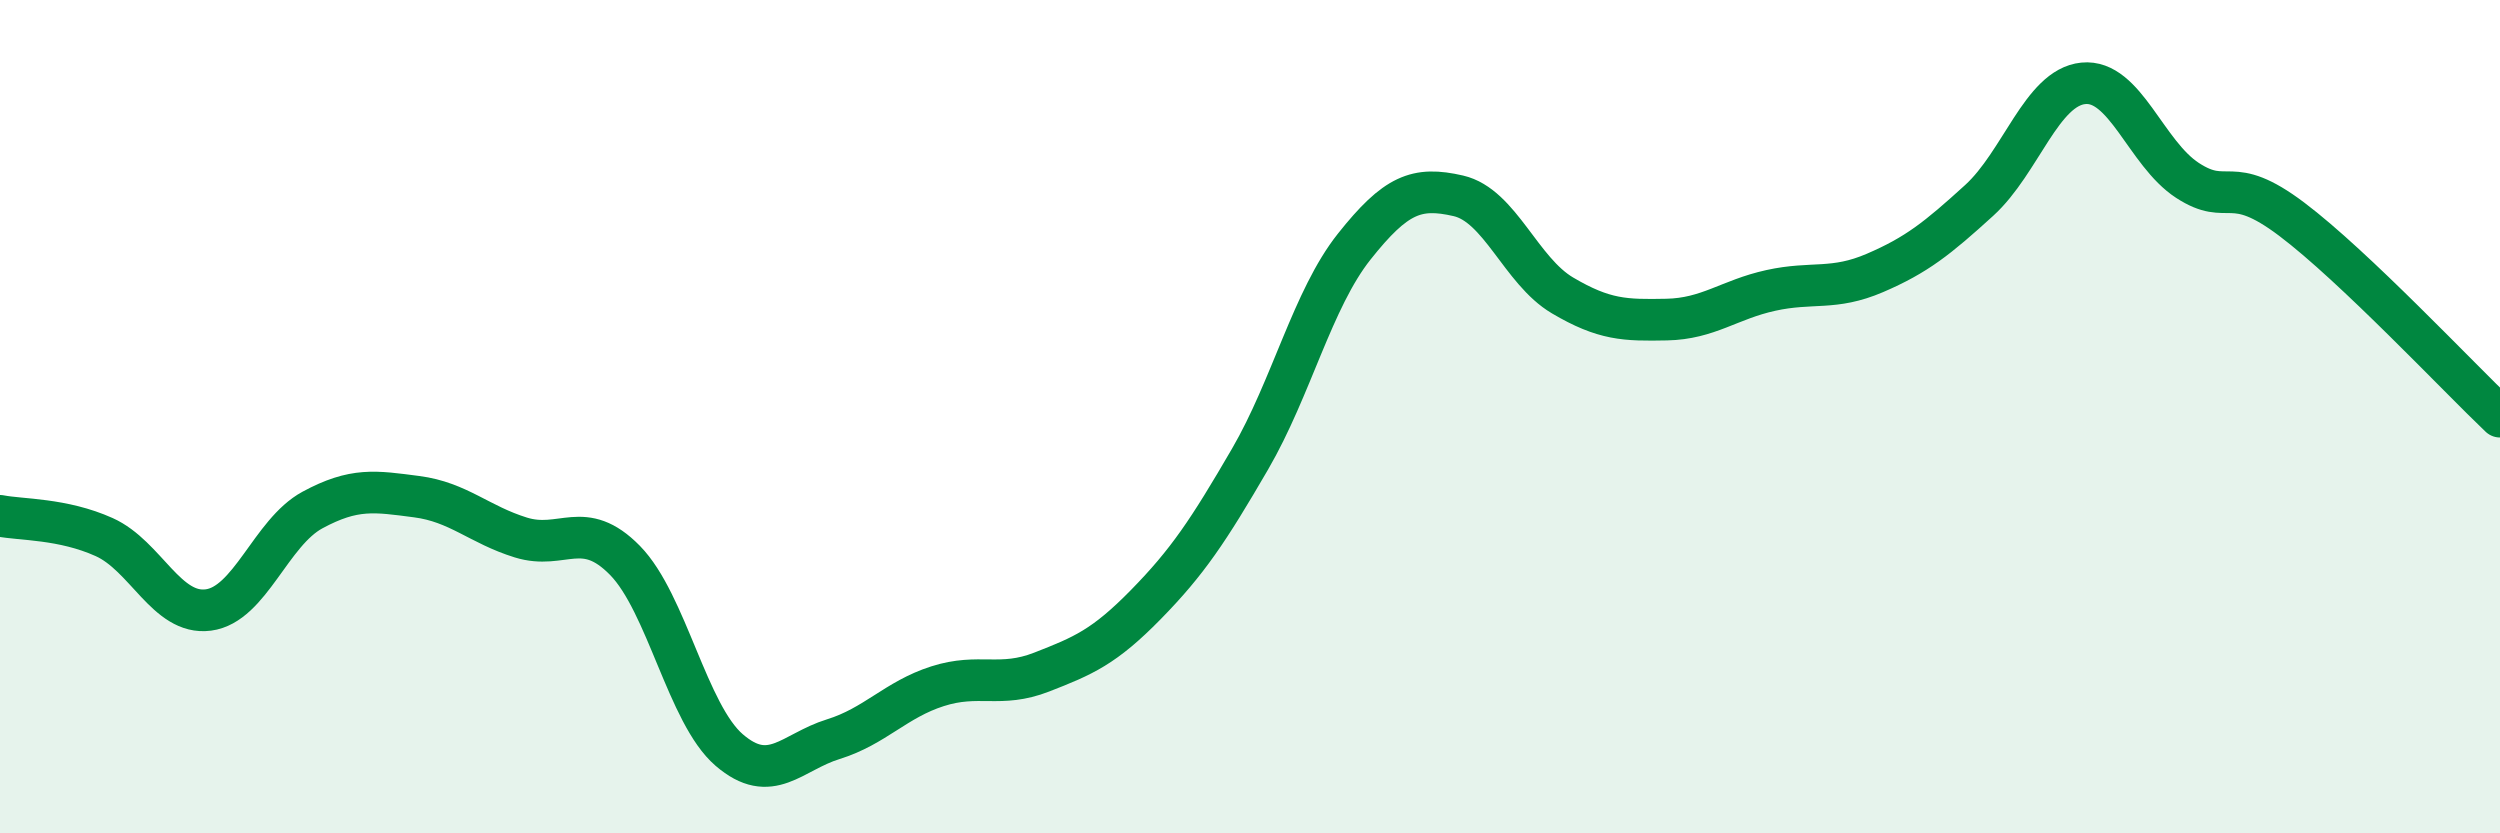
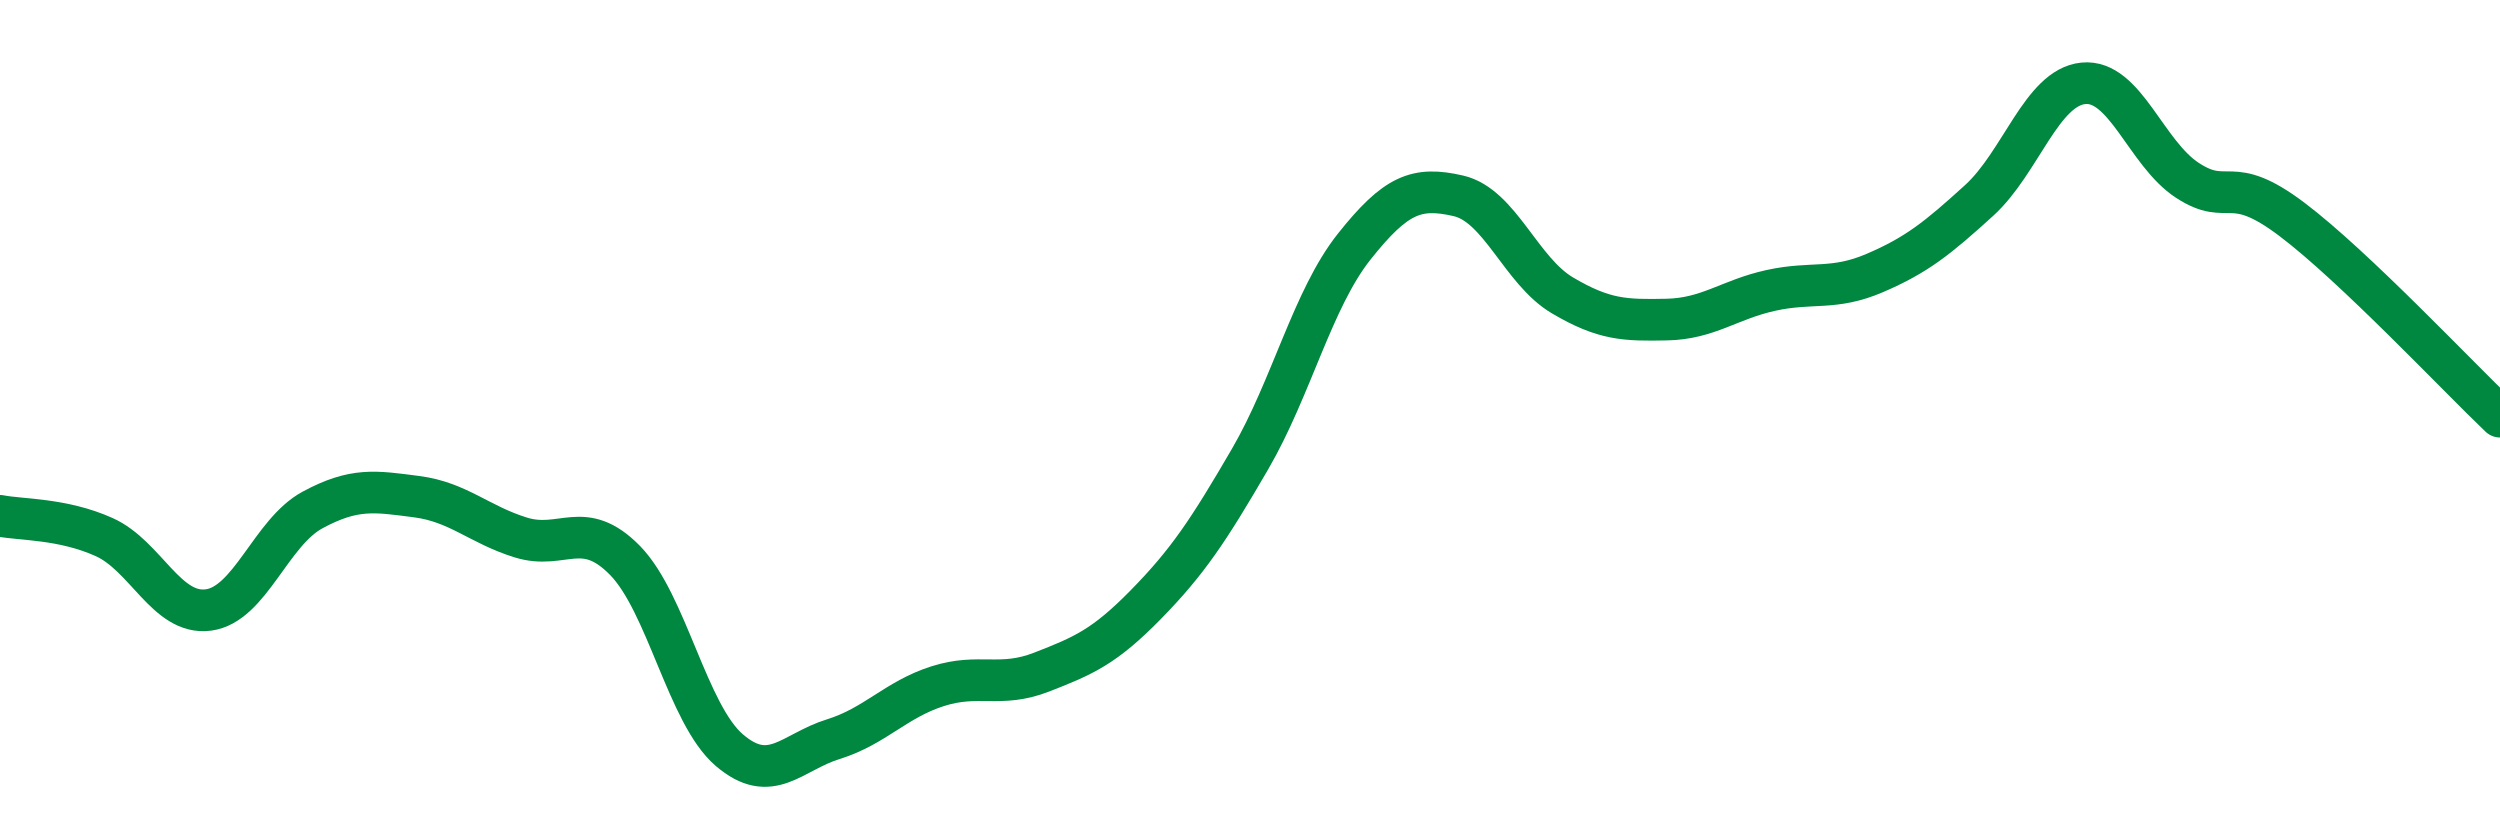
<svg xmlns="http://www.w3.org/2000/svg" width="60" height="20" viewBox="0 0 60 20">
-   <path d="M 0,12.38 C 0.5,12.48 1.5,12.44 2.5,12.89 C 3.5,13.34 4,14.77 5,14.64 C 6,14.51 6.5,12.78 7.5,12.24 C 8.5,11.7 9,11.79 10,11.92 C 11,12.05 11.5,12.59 12.5,12.9 C 13.5,13.21 14,12.43 15,13.45 C 16,14.47 16.5,17.14 17.5,18 C 18.5,18.86 19,18.05 20,17.74 C 21,17.43 21.5,16.79 22.5,16.47 C 23.5,16.15 24,16.52 25,16.13 C 26,15.74 26.5,15.53 27.5,14.51 C 28.5,13.49 29,12.74 30,11.02 C 31,9.3 31.5,7.18 32.5,5.92 C 33.5,4.66 34,4.47 35,4.7 C 36,4.93 36.5,6.5 37.5,7.09 C 38.5,7.68 39,7.69 40,7.67 C 41,7.65 41.5,7.19 42.5,6.97 C 43.5,6.75 44,6.98 45,6.55 C 46,6.12 46.5,5.72 47.5,4.81 C 48.5,3.9 49,2.1 50,2 C 51,1.9 51.5,3.68 52.5,4.33 C 53.5,4.98 53.5,4.13 55,5.26 C 56.5,6.39 59,9.05 60,10L60 20L0 20Z" fill="#008740" opacity="0.1" stroke-linecap="round" stroke-linejoin="round" />
  <path d="M 0,12.38 C 0.5,12.48 1.5,12.44 2.5,12.89 C 3.5,13.34 4,14.77 5,14.64 C 6,14.51 6.5,12.78 7.5,12.24 C 8.5,11.7 9,11.79 10,11.92 C 11,12.05 11.5,12.59 12.5,12.9 C 13.5,13.21 14,12.43 15,13.45 C 16,14.47 16.5,17.14 17.5,18 C 18.5,18.86 19,18.05 20,17.74 C 21,17.43 21.5,16.79 22.5,16.47 C 23.5,16.15 24,16.52 25,16.13 C 26,15.74 26.5,15.53 27.5,14.51 C 28.5,13.49 29,12.74 30,11.02 C 31,9.3 31.5,7.18 32.5,5.92 C 33.5,4.66 34,4.47 35,4.7 C 36,4.93 36.5,6.5 37.5,7.09 C 38.5,7.68 39,7.69 40,7.67 C 41,7.65 41.5,7.19 42.5,6.97 C 43.5,6.75 44,6.98 45,6.55 C 46,6.12 46.5,5.72 47.5,4.81 C 48.5,3.9 49,2.1 50,2 C 51,1.9 51.5,3.68 52.5,4.33 C 53.5,4.98 53.5,4.13 55,5.26 C 56.5,6.39 59,9.05 60,10" stroke="#008740" stroke-width="1" fill="none" stroke-linecap="round" stroke-linejoin="round" />
</svg>